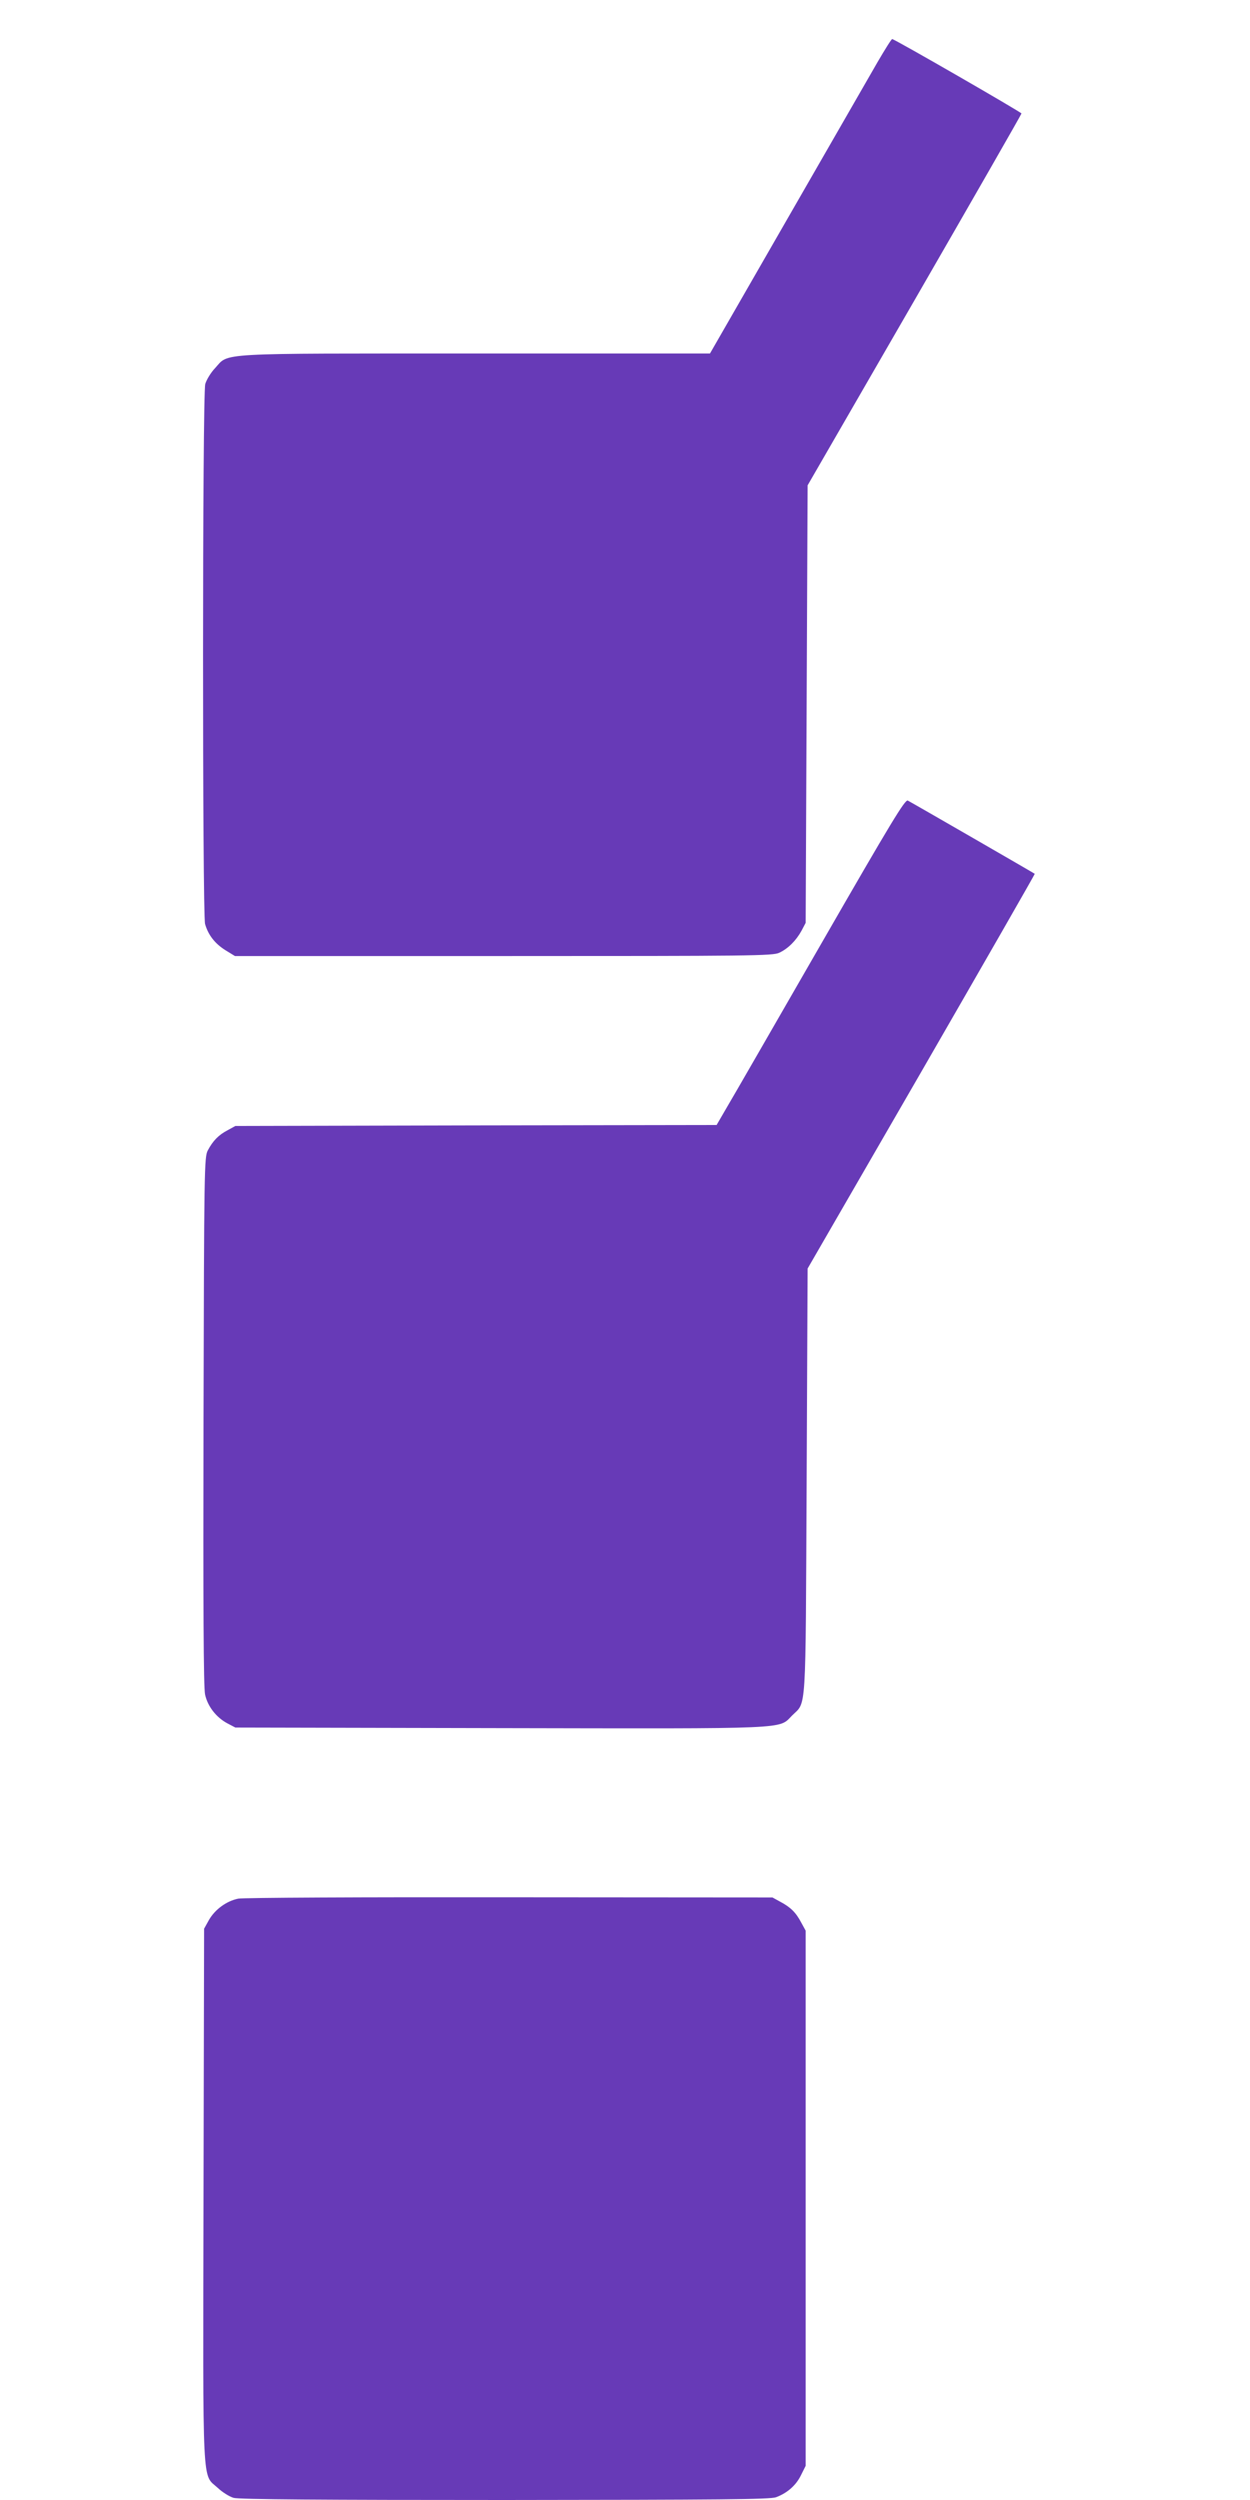
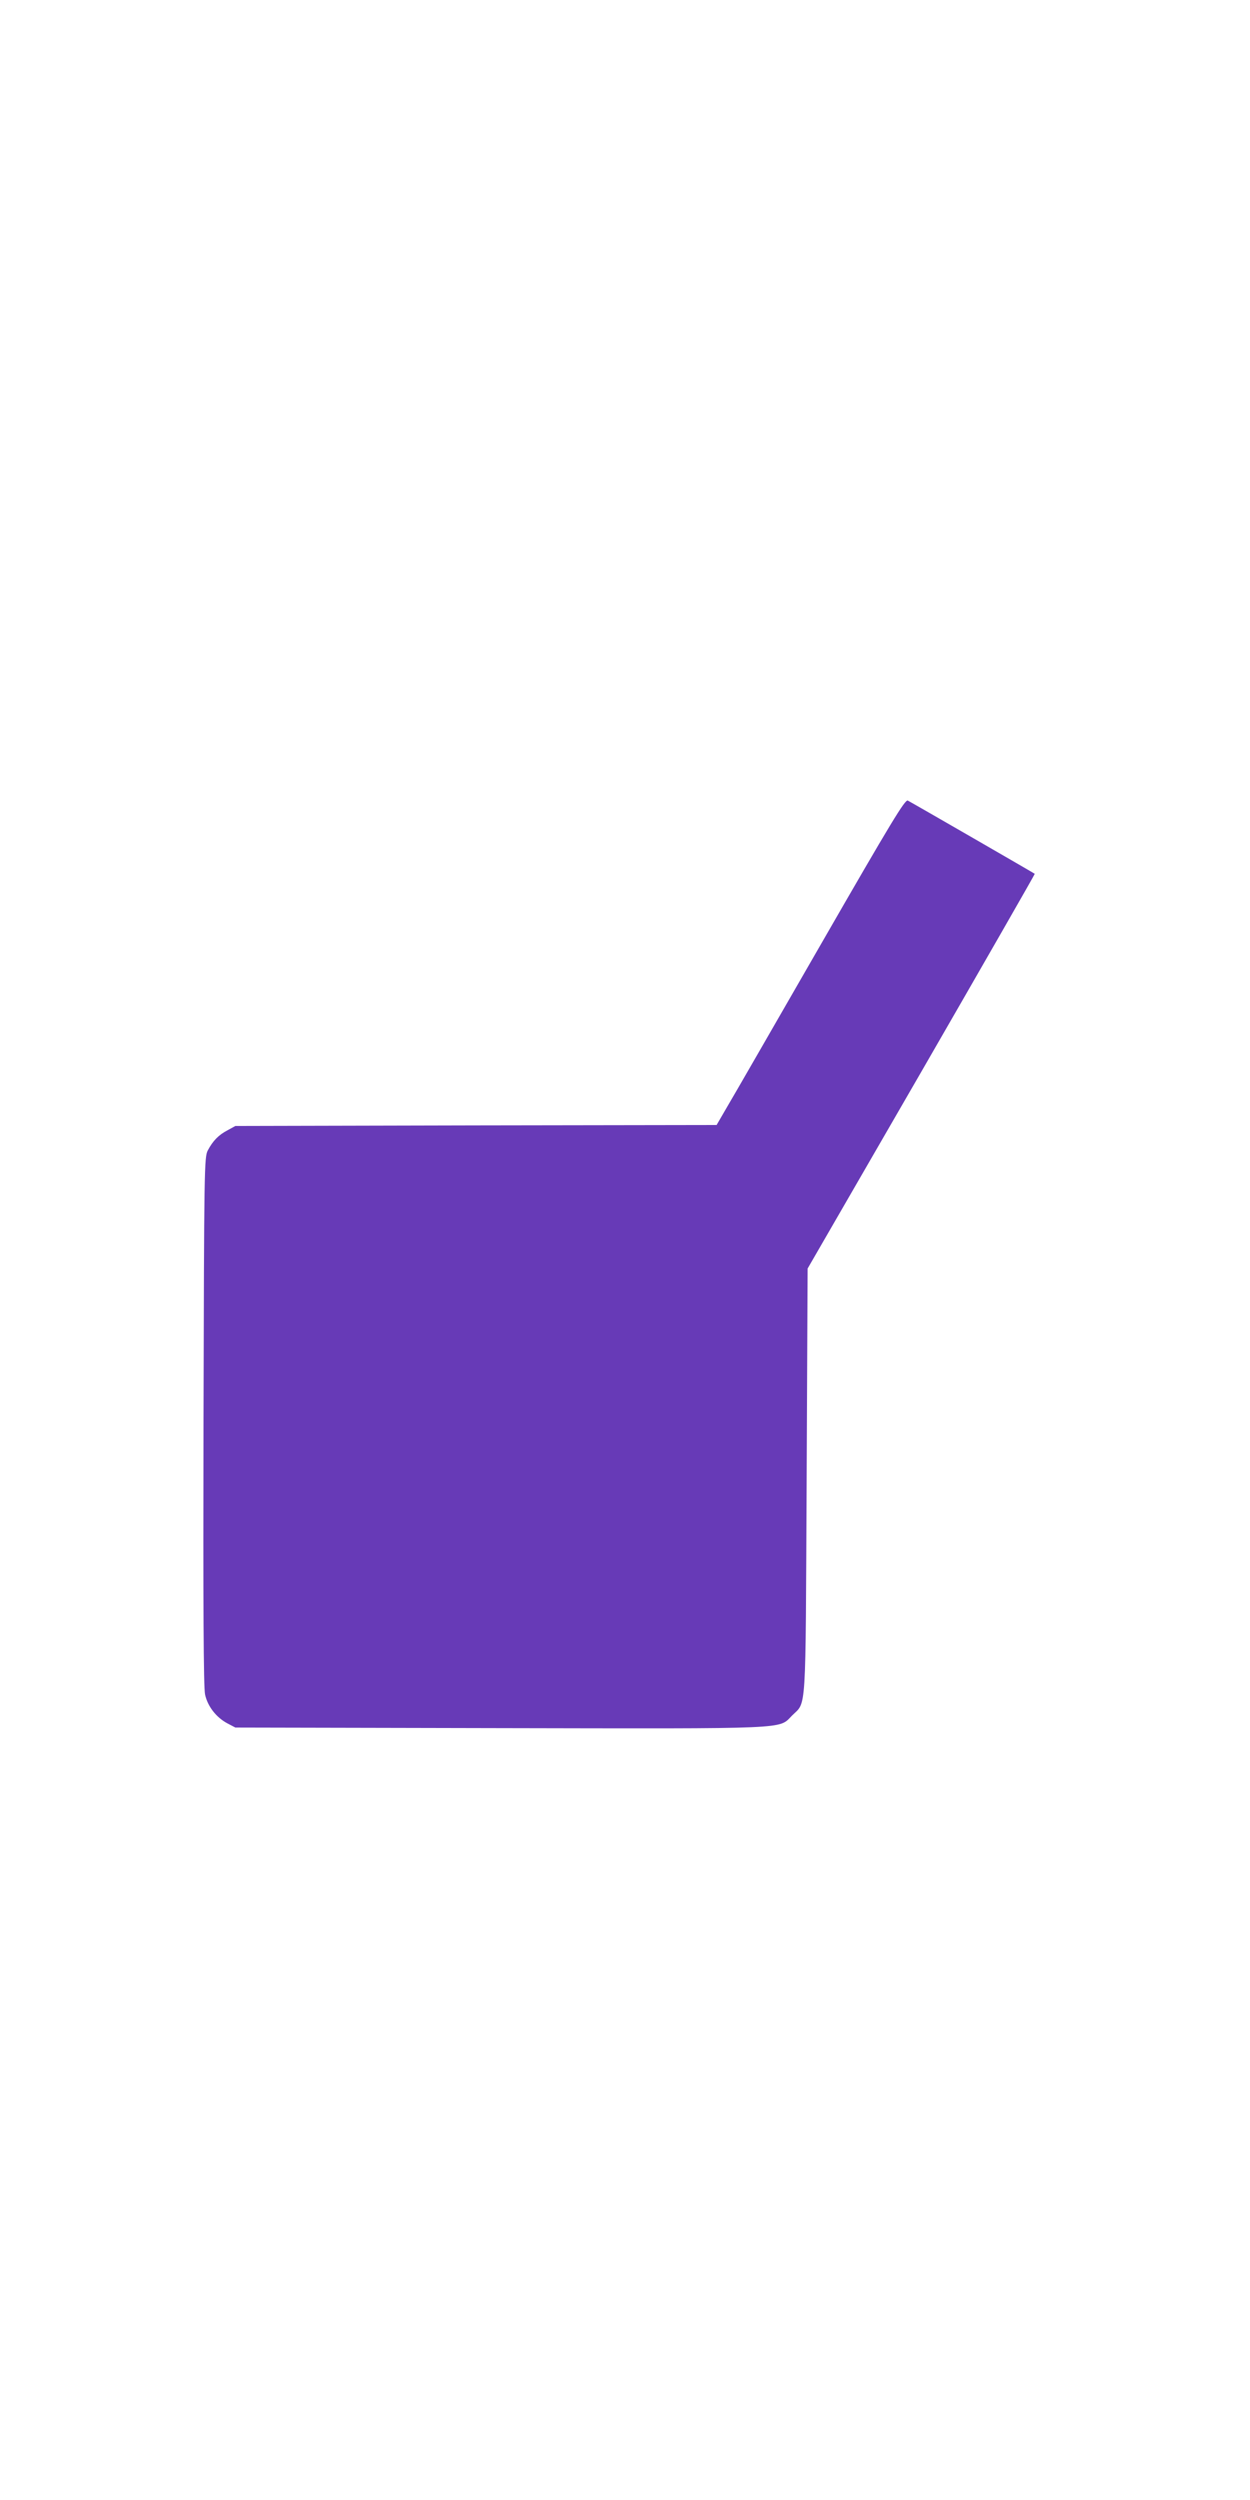
<svg xmlns="http://www.w3.org/2000/svg" version="1.0" width="640pt" height="1280pt" viewBox="0 0 640 1280" preserveAspectRatio="xMidYMid meet">
  <g transform="translate(0,1280) scale(0.1,-0.1)" fill="#673ab7" stroke="none">
-     <path d="M4493 12482 c-37 -65 -246 -427 -463 -805 l-395 -687 -1201 0 c-1350 0 -1259 5 -1333 -75 -22 -23 -44 -60 -50 -81 -15 -52 -15 -2713 -1 -2765 16 -56 50 -100 104 -134 l49 -30 1376 0 c1266 0 1379 1 1411 17 45 21 86 62 114 113 l21 40 5 1120 5 1120 548 949 c301 522 547 951 547 955 0 6 -650 381 -662 381 -4 0 -37 -53 -75 -118z" />
    <path d="M4204 7967 c-235 -408 -451 -784 -481 -834 l-54 -93 -1232 -2 -1232 -3 -40 -22 c-46 -24 -75 -54 -101 -103 -18 -34 -19 -89 -22 -1385 -2 -945 0 -1365 8 -1401 13 -60 56 -116 113 -147 l42 -22 1354 -3 c1507 -3 1426 -6 1496 64 75 75 69 -16 75 1199 l5 1090 583 1009 c320 555 581 1010 580 1012 -3 3 -618 358 -650 375 -14 7 -82 -105 -444 -734z" />
-     <path d="M1220 3079 c-60 -12 -119 -55 -150 -109 l-25 -45 -3 -1364 c-3 -1535 -8 -1425 73 -1499 23 -22 60 -45 81 -51 27 -8 459 -11 1389 -11 1102 1 1357 3 1388 14 57 21 103 61 128 113 l24 48 0 1370 0 1370 -23 42 c-27 51 -54 78 -107 106 l-40 22 -1345 1 c-750 1 -1365 -2 -1390 -7z" />
  </g>
</svg>